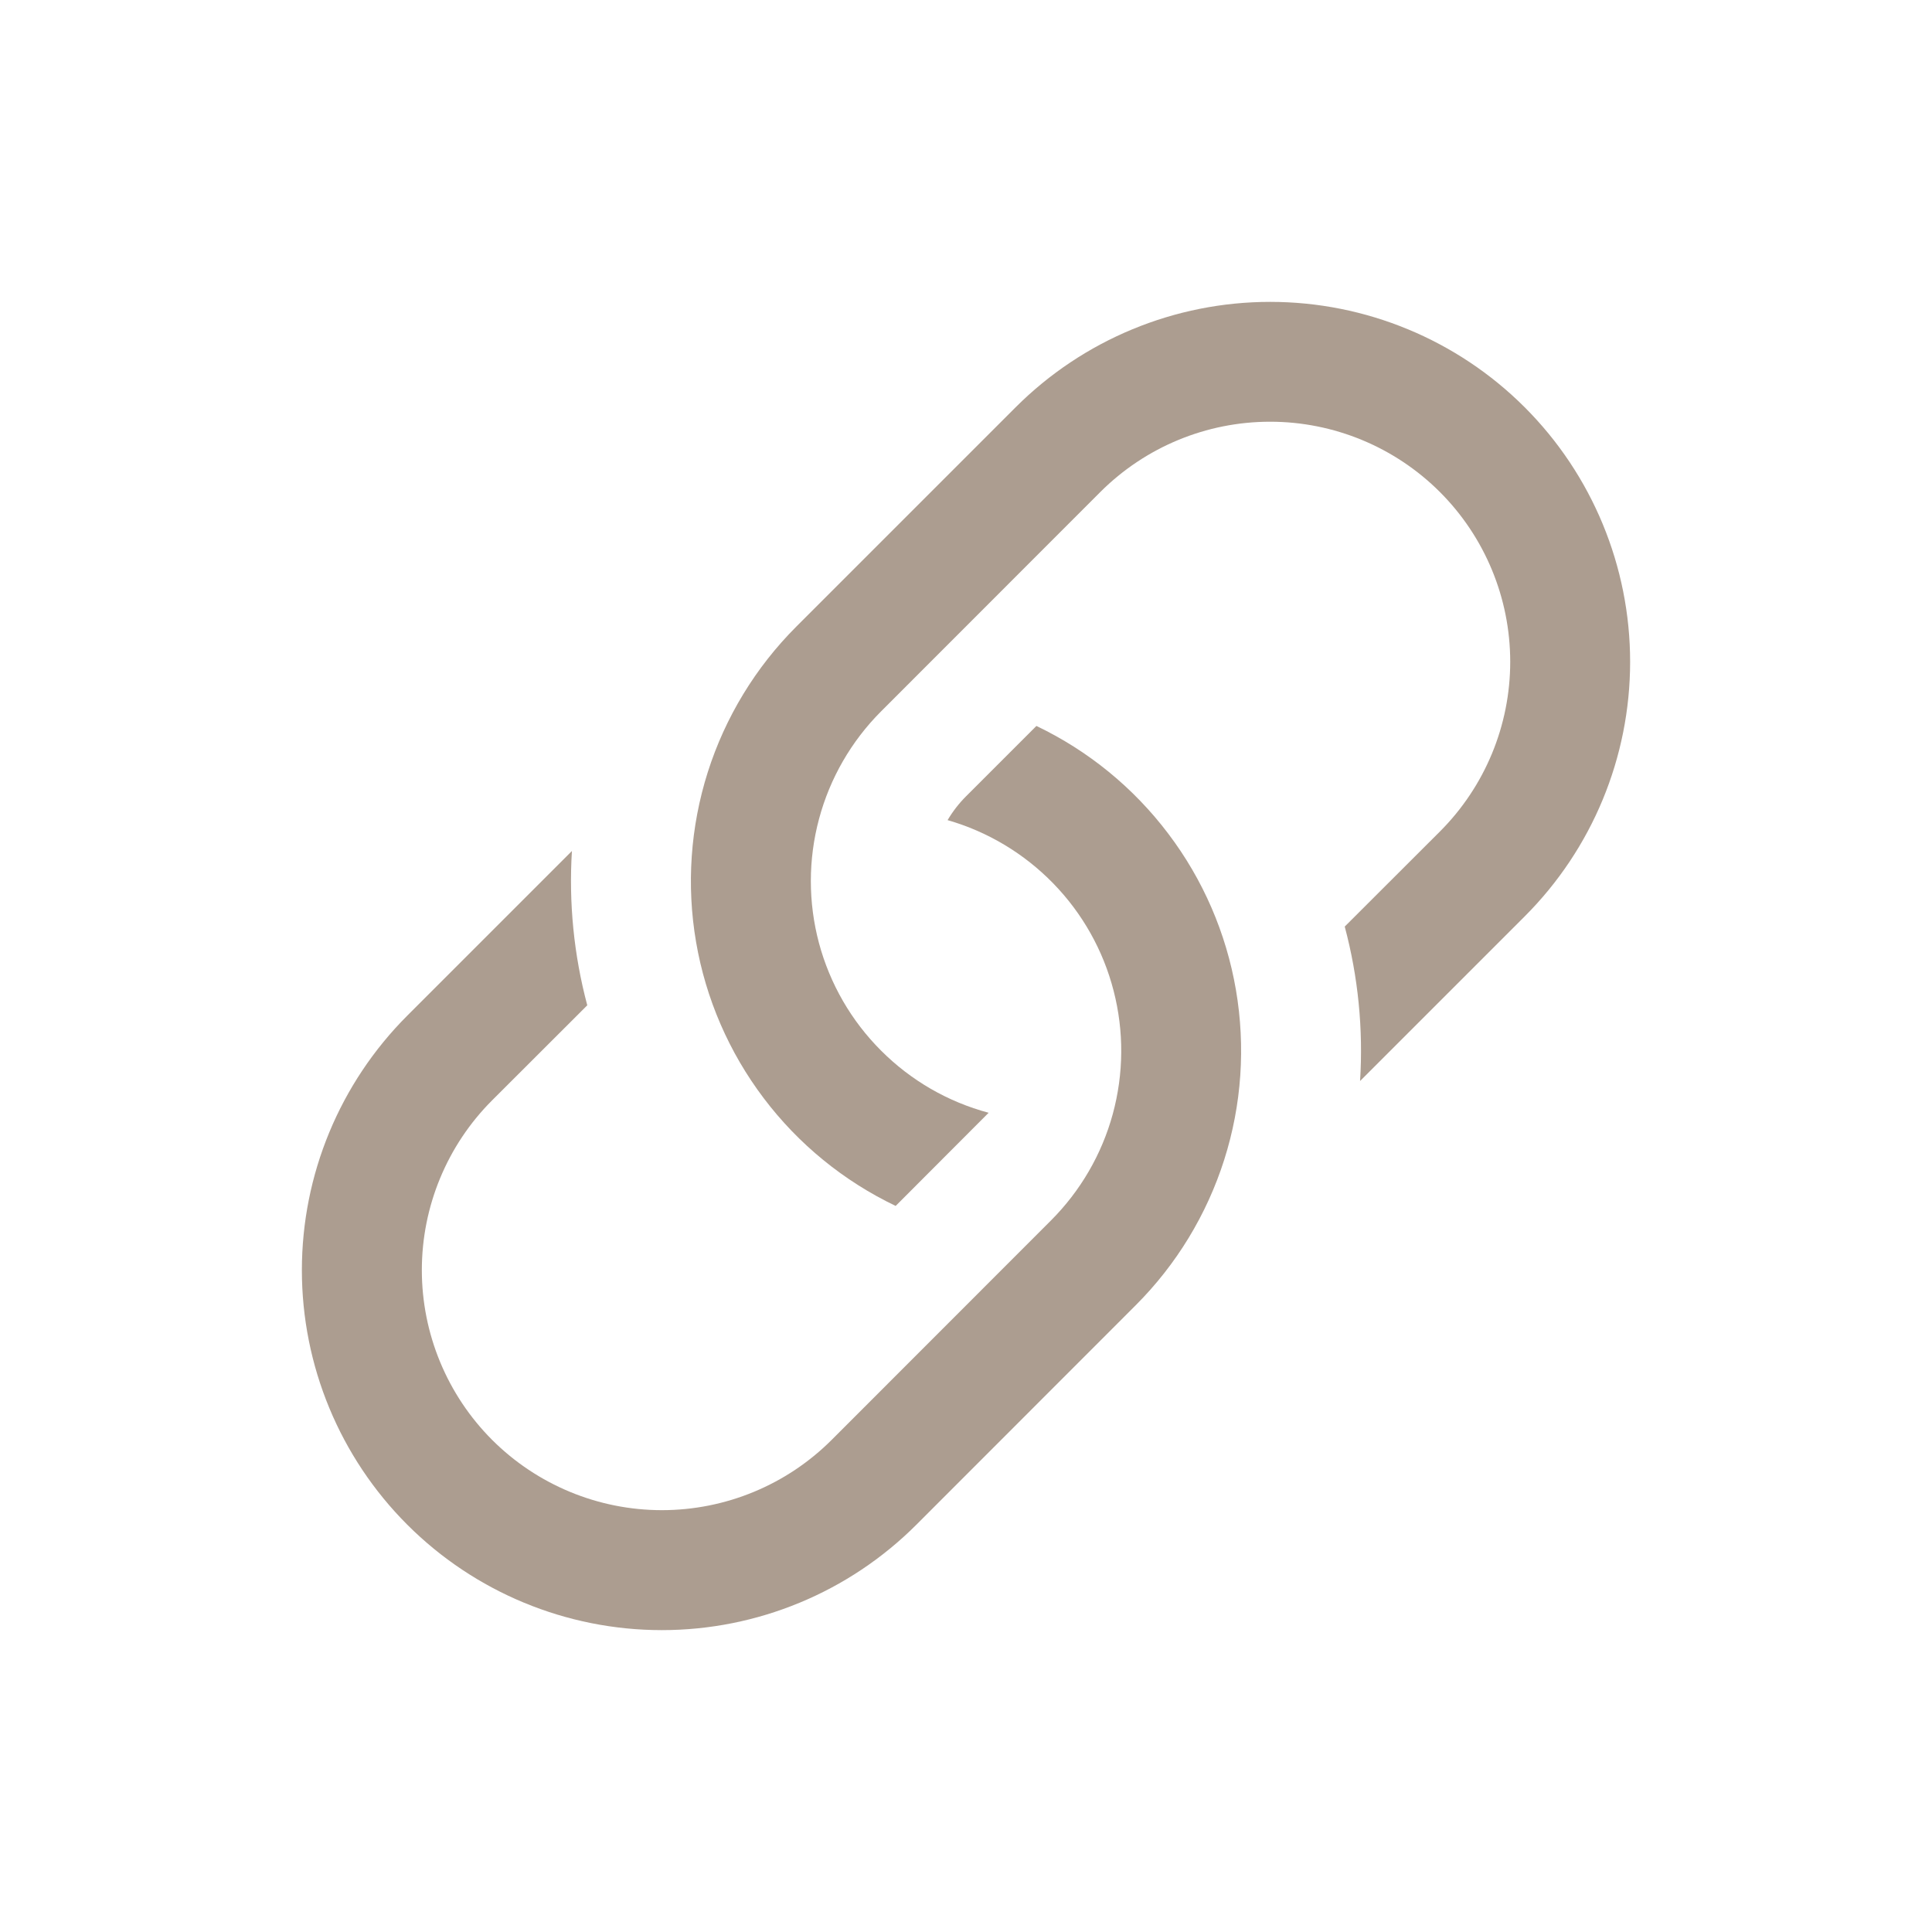
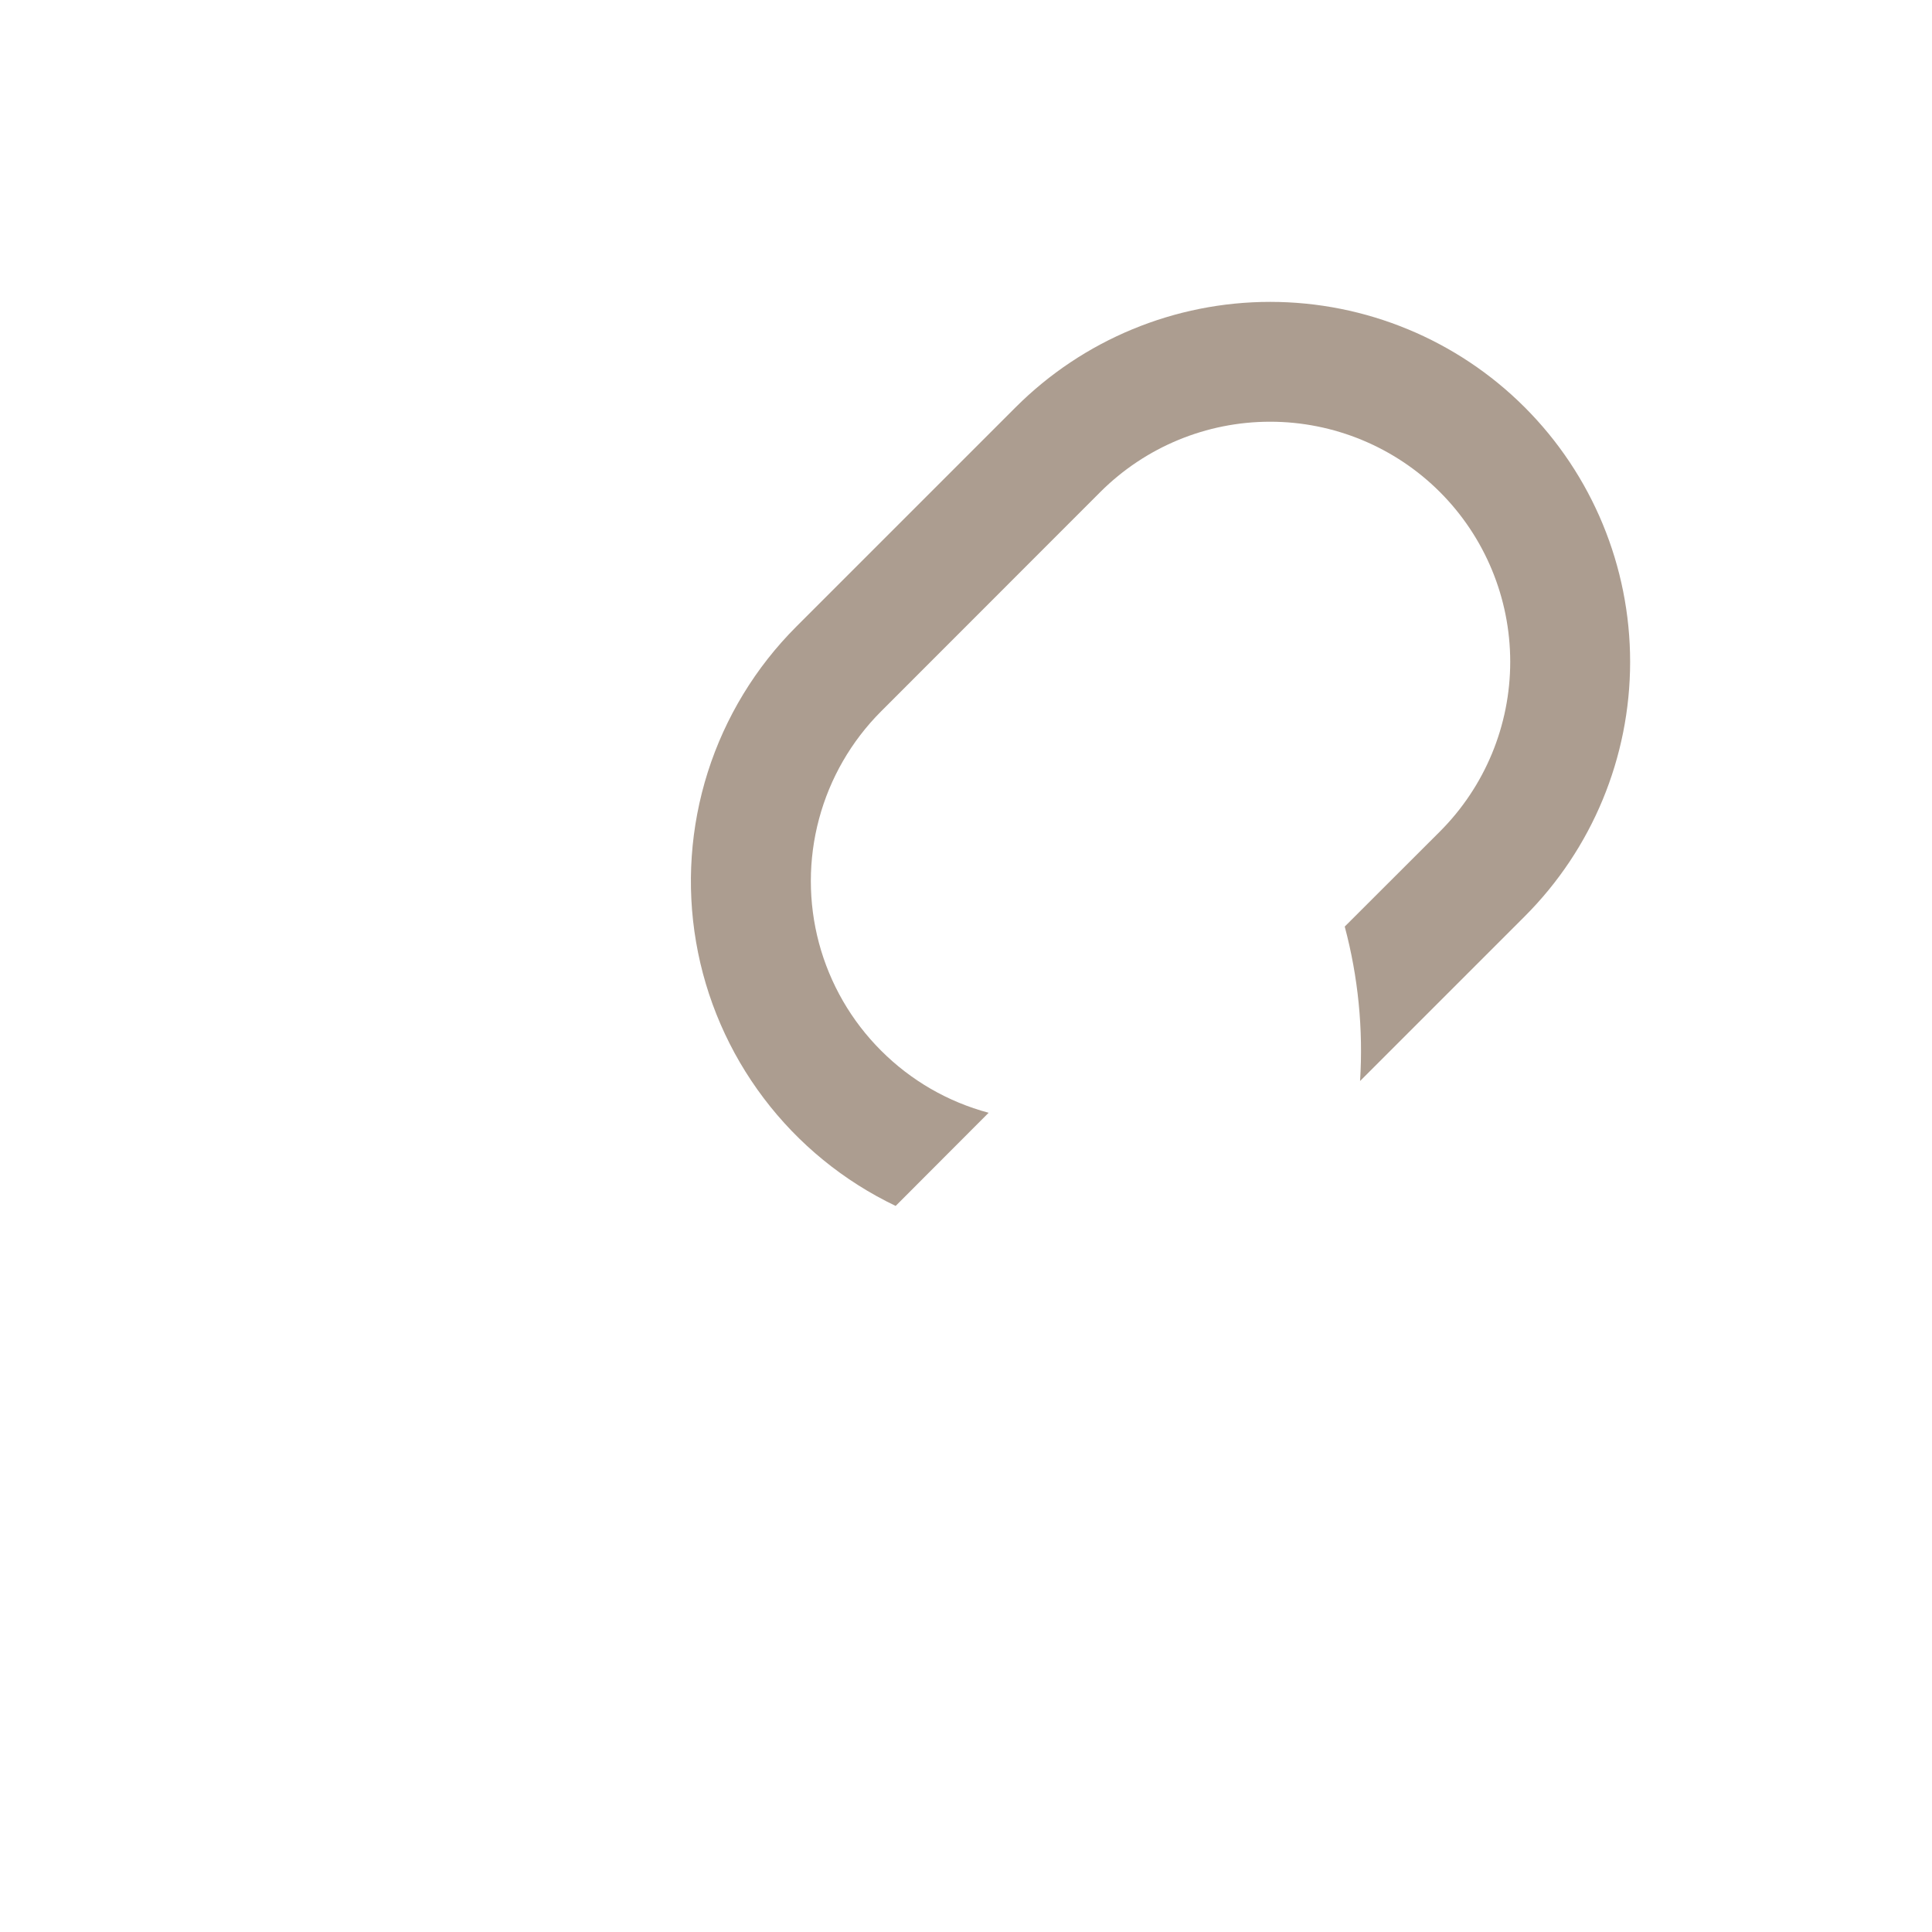
<svg xmlns="http://www.w3.org/2000/svg" width="32" height="32" viewBox="0 0 32 32" fill="none">
  <g clip-path="url(#clip0_316_1020)">
-     <path d="M9.473 14.095L6.746 16.822C5.628 17.94 5 19.456 5 21.038C5 22.619 5.628 24.136 6.746 25.254C7.864 26.372 9.381 27 10.962 27C12.544 27 14.06 26.372 15.178 25.254L18.811 21.619C19.485 20.945 19.988 20.118 20.277 19.209C20.566 18.301 20.632 17.336 20.471 16.396C20.31 15.456 19.926 14.568 19.35 13.808C18.775 13.047 18.026 12.435 17.166 12.024L16.001 13.189C15.883 13.307 15.78 13.44 15.695 13.584C16.36 13.775 16.963 14.137 17.446 14.633C17.928 15.128 18.273 15.741 18.445 16.411C18.618 17.081 18.613 17.784 18.431 18.452C18.249 19.119 17.895 19.727 17.406 20.216L13.775 23.849C13.03 24.594 12.018 25.013 10.963 25.013C9.909 25.013 8.897 24.594 8.151 23.849C7.406 23.103 6.987 22.091 6.987 21.037C6.987 19.982 7.406 18.97 8.151 18.225L9.727 16.651C9.505 15.818 9.419 14.954 9.473 14.093V14.095Z" fill="#AC9D90" />
    <path d="M13.189 10.379C12.515 11.053 12.012 11.88 11.723 12.789C11.435 13.697 11.368 14.662 11.529 15.602C11.69 16.542 12.075 17.43 12.65 18.19C13.225 18.951 13.974 19.562 14.835 19.974L16.375 18.431C15.701 18.251 15.087 17.896 14.594 17.402C14.1 16.909 13.746 16.295 13.565 15.621C13.385 14.947 13.385 14.237 13.566 13.563C13.746 12.89 14.101 12.275 14.594 11.782L18.225 8.149C18.971 7.404 19.982 6.985 21.037 6.985C22.092 6.985 23.103 7.404 23.849 8.149C24.595 8.895 25.014 9.907 25.014 10.961C25.014 12.016 24.595 13.027 23.849 13.773L22.273 15.347C22.496 16.182 22.581 17.046 22.527 17.905L25.254 15.178C26.372 14.06 27 12.544 27 10.962C27 9.381 26.372 7.864 25.254 6.746C24.136 5.628 22.619 5 21.038 5C19.457 5 17.94 5.628 16.822 6.746L13.189 10.379Z" fill="#AC9D90" />
  </g>
  <defs>
    <clipPath id="clip0_316_1020">
      <rect width="22" height="22" fill="white" transform="translate(5 5)" />
    </clipPath>
  </defs>
</svg>